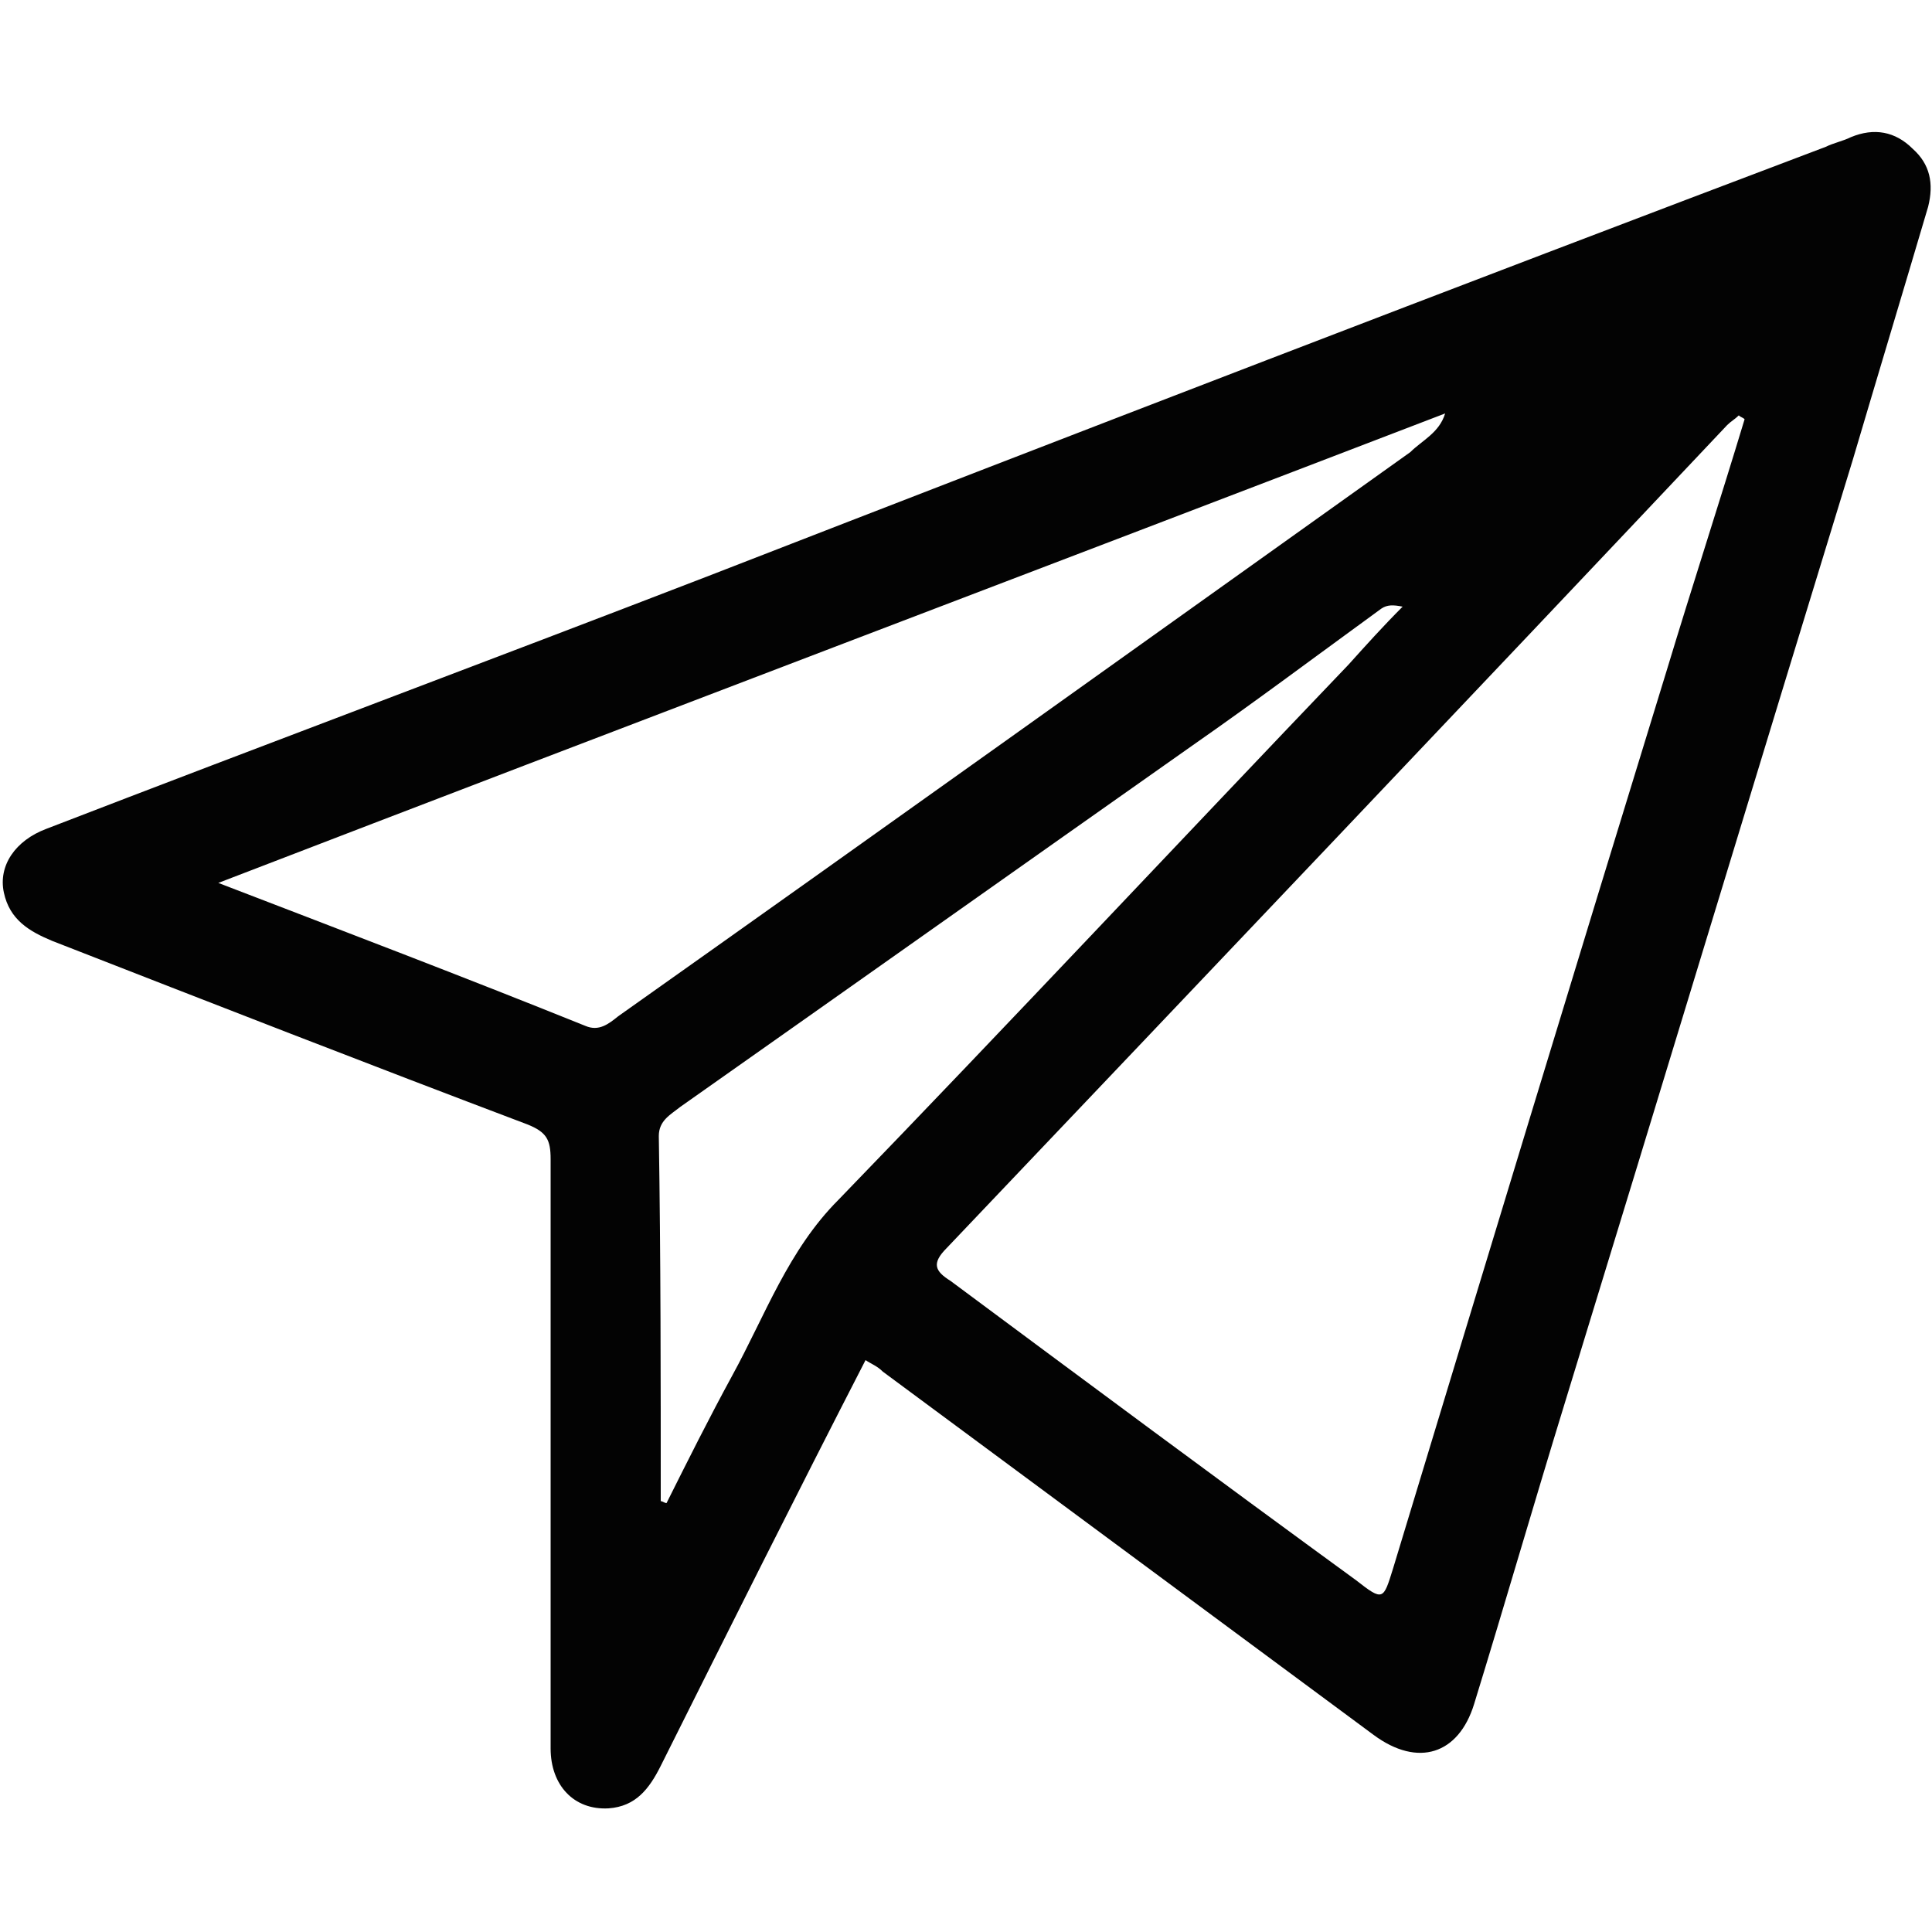
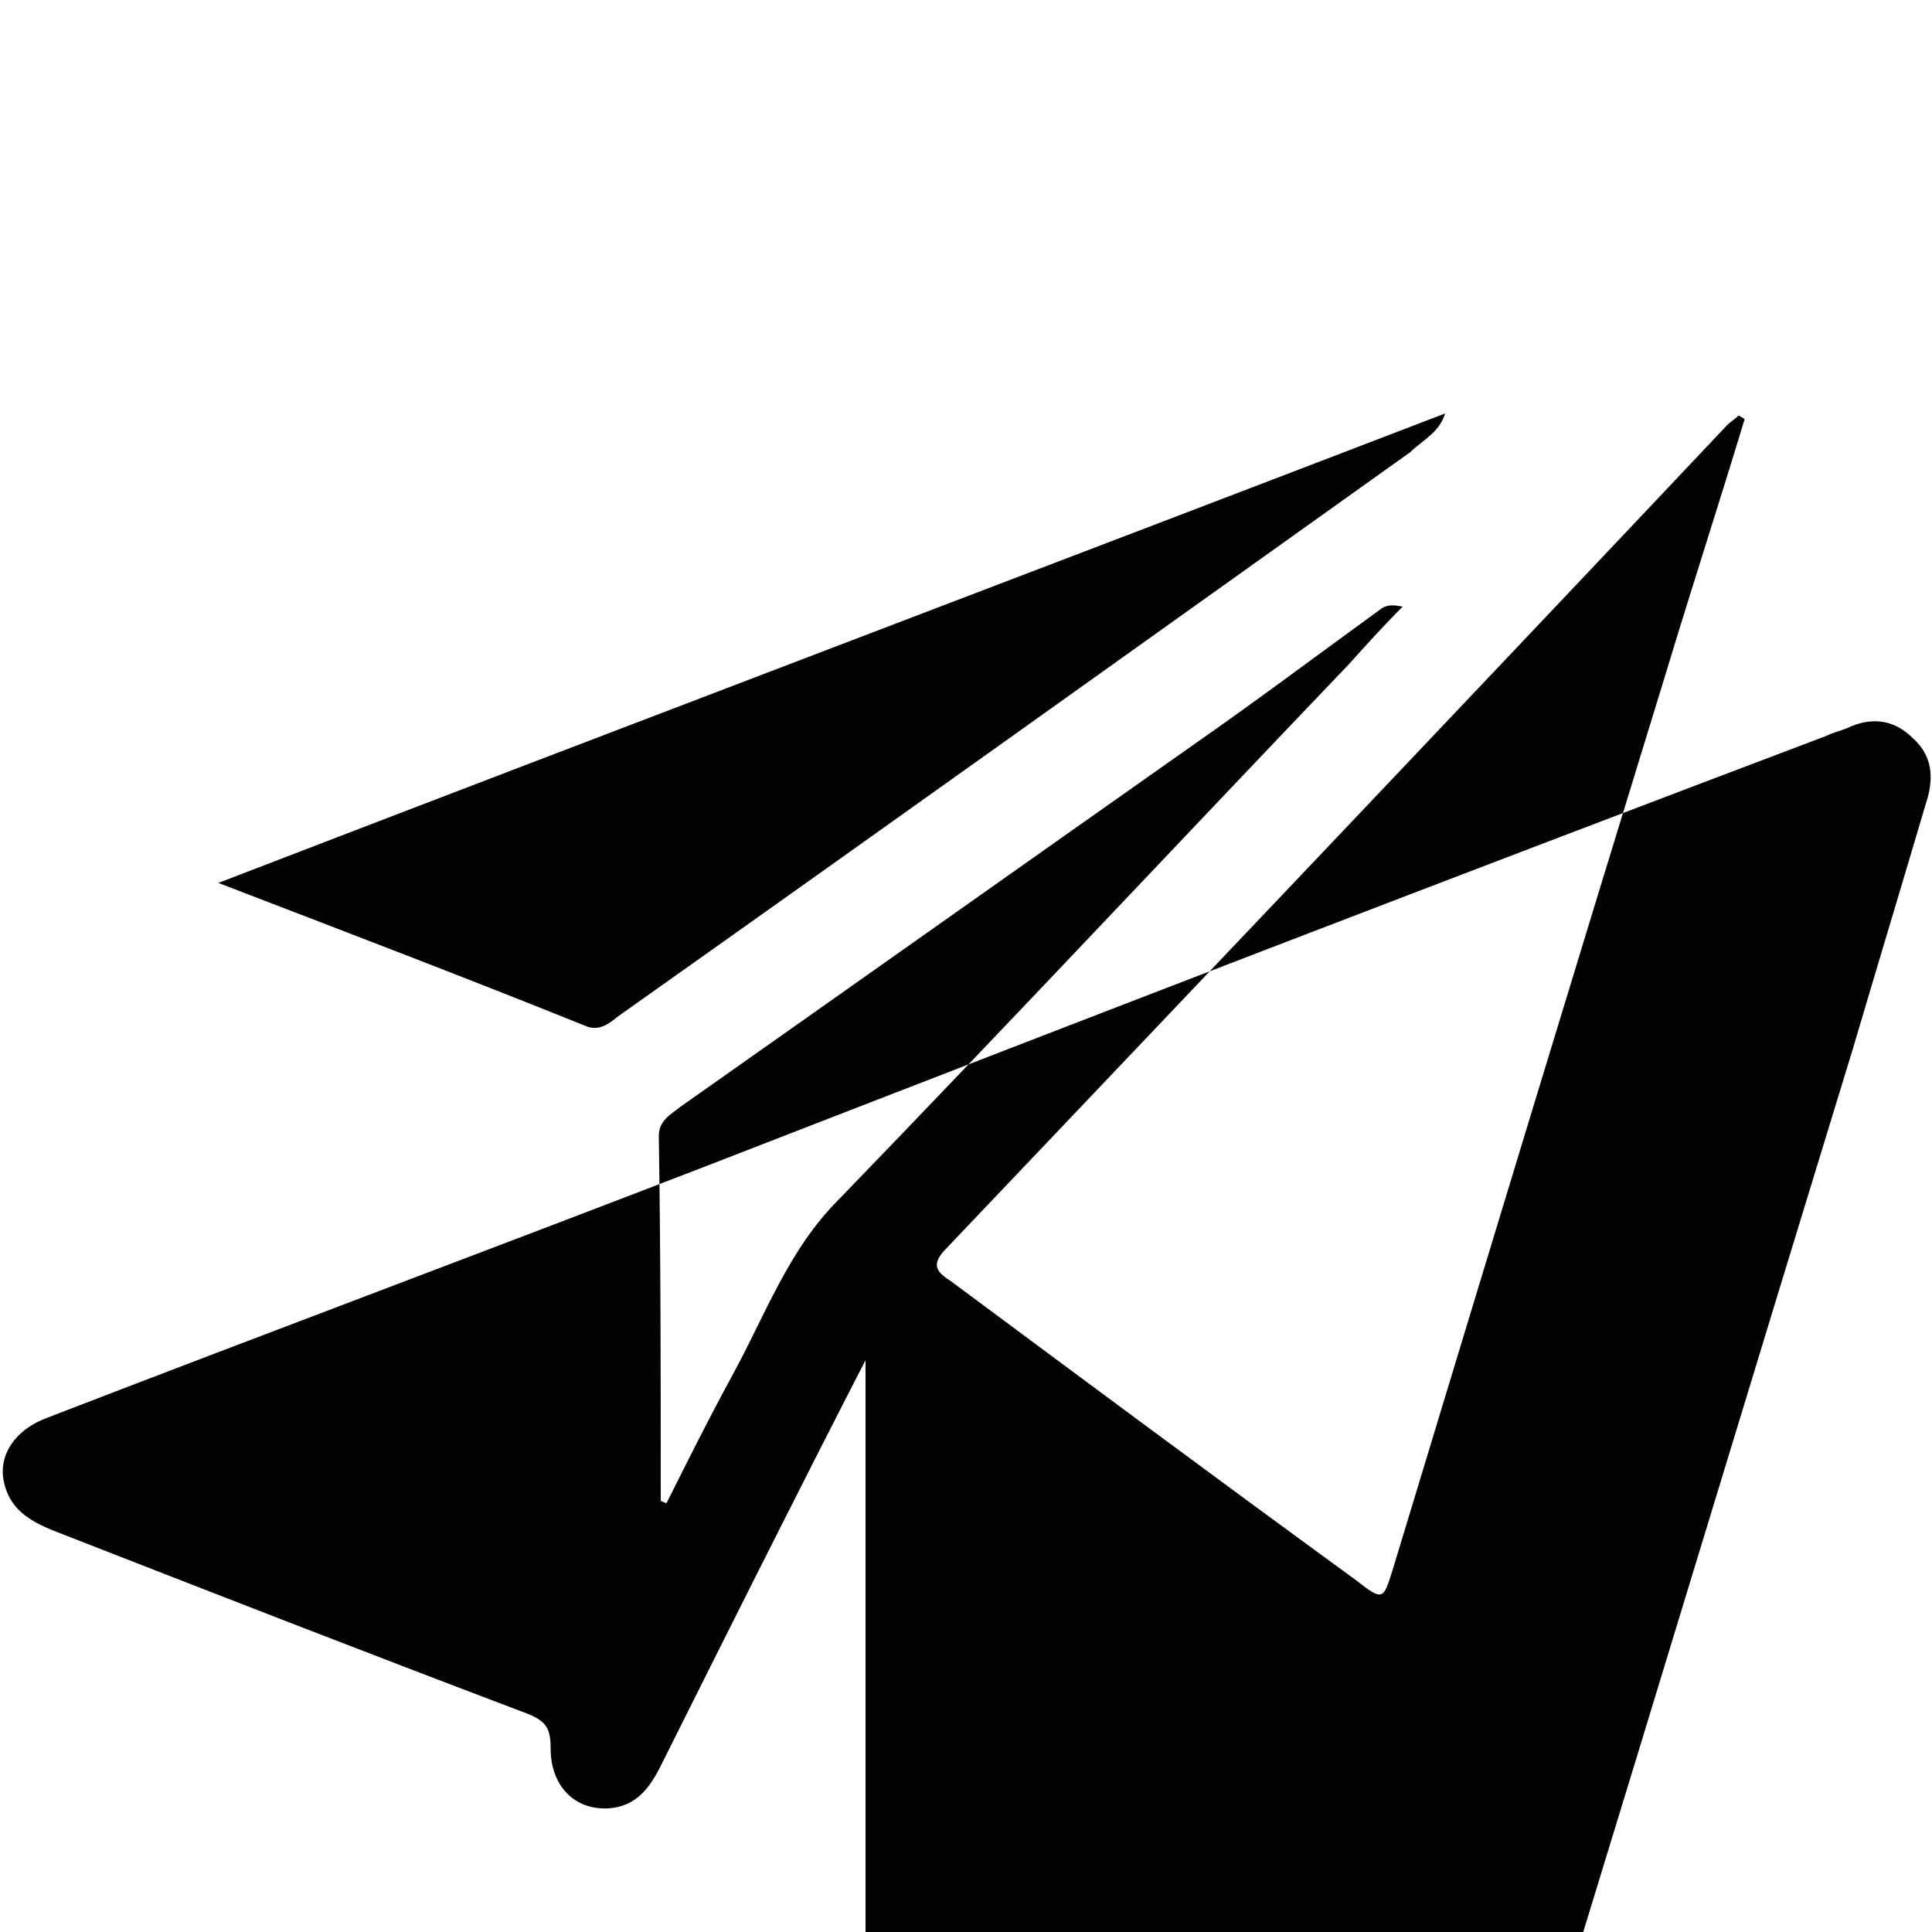
<svg xmlns="http://www.w3.org/2000/svg" id="Layer_1" enable-background="new 0 0 100 100" version="1.1" viewBox="0 0 100 100" xml:space="preserve">
  <style type="text/css">
	.st0{fill:#030303;}
</style>
-   <path class="st0" d="m44.8 70.4c-3.6 7-7.1 14-10.6 21-0.6 1.2-1.3 2.1-2.7 2.2-1.8 0.1-3-1.2-3-3.1v-15.4-15.1c0-1-0.2-1.4-1.2-1.8-8.2-3.1-16.4-6.3-24.6-9.5-1.2-0.5-2.2-1.1-2.5-2.5s0.6-2.7 2.2-3.3c11.4-4.4 22.9-8.7 34.3-13.1 19.3-7.5 38.5-14.9 57.8-22.2 0.4-0.2 0.9-0.3 1.3-0.5 1.2-0.5 2.3-0.3 3.2 0.6 0.9 0.8 1.1 1.8 0.8 3-1.3 4.4-2.6 8.7-3.9 13.1-5 16.3-9.9 32.5-14.9 48.8-1.6 5.2-3.1 10.4-4.7 15.6-0.8 2.6-2.9 3.3-5.2 1.6-8.5-6.3-16.9-12.5-25.4-18.8-0.3-0.3-0.6-0.4-0.9-0.6zm45.5-48.7c-0.1-0.1-0.2-0.1-0.3-0.2-0.2 0.2-0.4 0.3-0.6 0.5-13.4 14.2-26.9 28.4-40.4 42.6-0.8 0.8-0.6 1.2 0.2 1.7 7 5.2 14 10.4 21 15.5 1.4 1.1 1.4 1 1.9-0.6 4.7-15.5 9.4-31 14.2-46.6 1.3-4.3 2.7-8.6 4-12.9zm-15.5-0.3c-21.1 8.1-42.2 16.1-63.5 24.3 6.5 2.5 12.8 4.9 19 7.4 0.7 0.3 1.2-0.1 1.7-0.5 13.7-9.7 27.4-19.5 41-29.2 0.6-0.6 1.5-1 1.8-2zm-40.6 56.3c0.1 0 0.2 0.1 0.3 0.1 1.1-2.2 2.2-4.4 3.4-6.6 1.7-3.1 2.9-6.5 5.5-9.1 8.9-9.2 17.6-18.5 26.4-27.7 0.9-1 1.8-2 2.8-3-0.5-0.1-0.8-0.1-1.1 0.1-3.3 2.4-6.5 4.8-9.8 7.1-8.8 6.2-17.7 12.5-26.5 18.7-0.5 0.4-1.1 0.7-1.1 1.5 0.1 6.3 0.1 12.6 0.1 18.9z" />
+   <path class="st0" d="m44.8 70.4c-3.6 7-7.1 14-10.6 21-0.6 1.2-1.3 2.1-2.7 2.2-1.8 0.1-3-1.2-3-3.1c0-1-0.2-1.4-1.2-1.8-8.2-3.1-16.4-6.3-24.6-9.5-1.2-0.5-2.2-1.1-2.5-2.5s0.6-2.7 2.2-3.3c11.4-4.4 22.9-8.7 34.3-13.1 19.3-7.5 38.5-14.9 57.8-22.2 0.4-0.2 0.9-0.3 1.3-0.5 1.2-0.5 2.3-0.3 3.2 0.6 0.9 0.8 1.1 1.8 0.8 3-1.3 4.4-2.6 8.7-3.9 13.1-5 16.3-9.9 32.5-14.9 48.8-1.6 5.2-3.1 10.4-4.7 15.6-0.8 2.6-2.9 3.3-5.2 1.6-8.5-6.3-16.9-12.5-25.4-18.8-0.3-0.3-0.6-0.4-0.9-0.6zm45.5-48.7c-0.1-0.1-0.2-0.1-0.3-0.2-0.2 0.2-0.4 0.3-0.6 0.5-13.4 14.2-26.9 28.4-40.4 42.6-0.8 0.8-0.6 1.2 0.2 1.7 7 5.2 14 10.4 21 15.5 1.4 1.1 1.4 1 1.9-0.6 4.7-15.5 9.4-31 14.2-46.6 1.3-4.3 2.7-8.6 4-12.9zm-15.5-0.3c-21.1 8.1-42.2 16.1-63.5 24.3 6.5 2.5 12.8 4.9 19 7.4 0.7 0.3 1.2-0.1 1.7-0.5 13.7-9.7 27.4-19.5 41-29.2 0.6-0.6 1.5-1 1.8-2zm-40.6 56.3c0.1 0 0.2 0.1 0.3 0.1 1.1-2.2 2.2-4.4 3.4-6.6 1.7-3.1 2.9-6.5 5.5-9.1 8.9-9.2 17.6-18.5 26.4-27.7 0.9-1 1.8-2 2.8-3-0.5-0.1-0.8-0.1-1.1 0.1-3.3 2.4-6.5 4.8-9.8 7.1-8.8 6.2-17.7 12.5-26.5 18.7-0.5 0.4-1.1 0.7-1.1 1.5 0.1 6.3 0.1 12.6 0.1 18.9z" />
</svg>